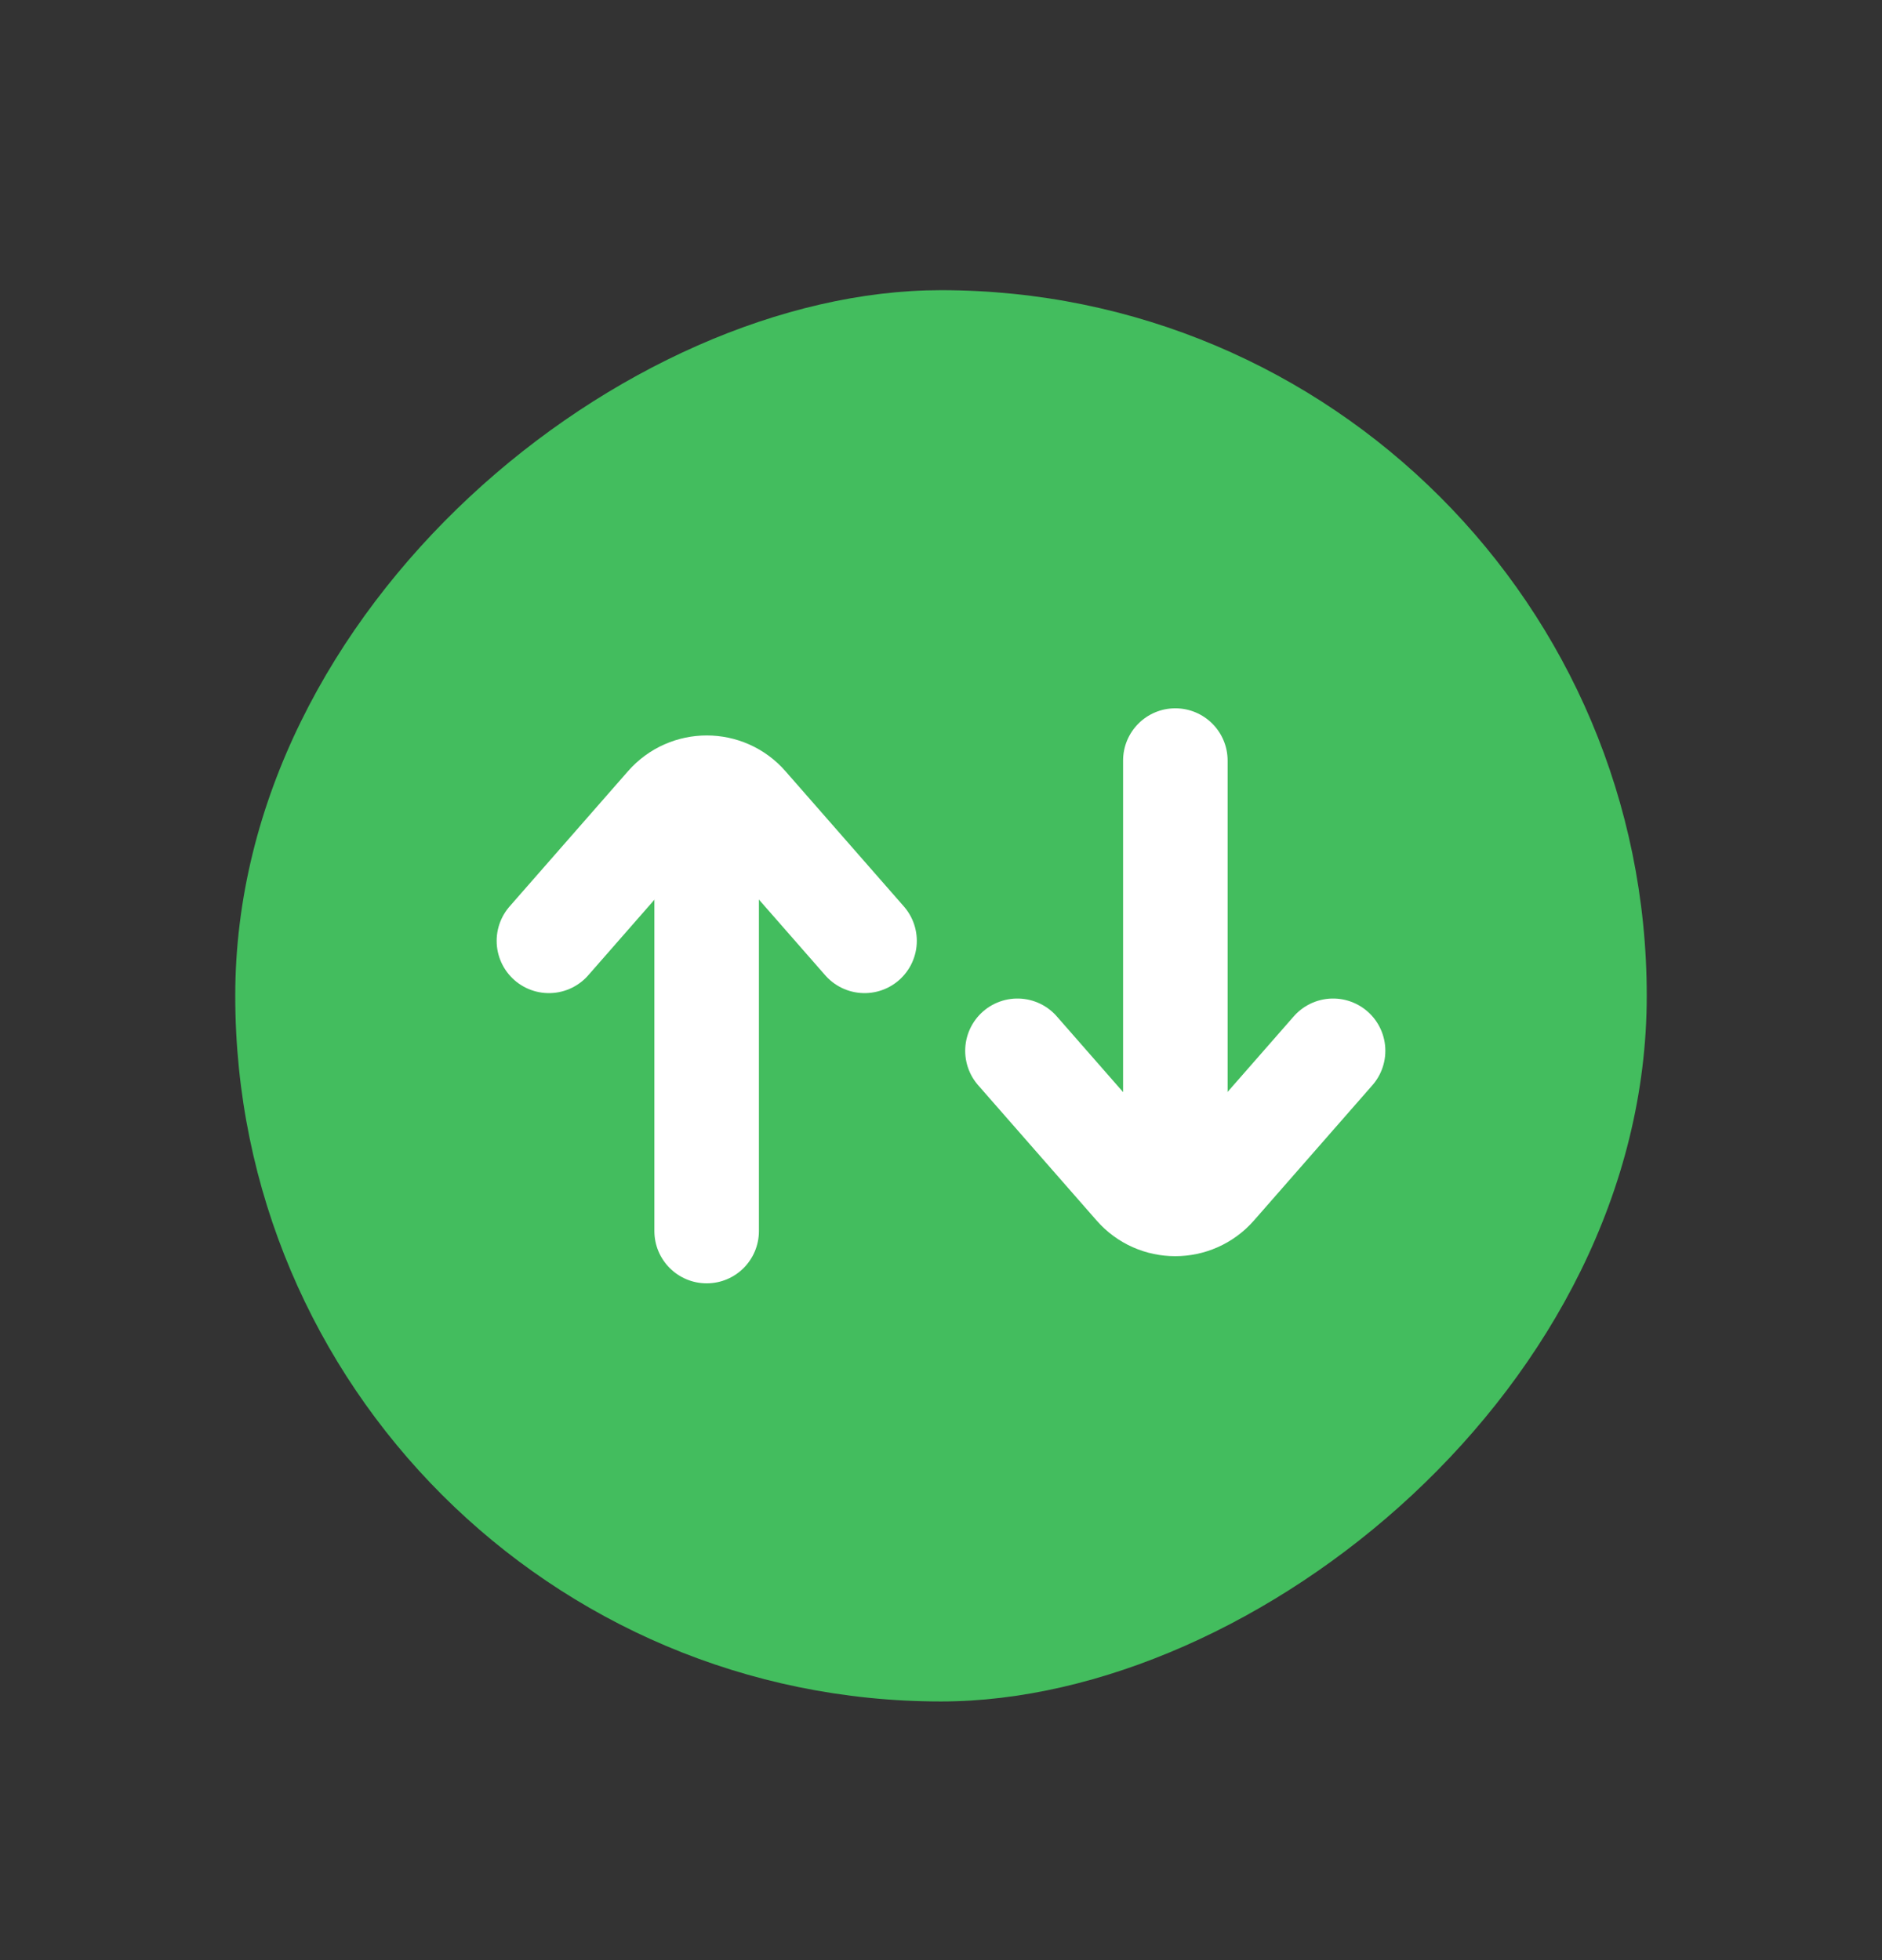
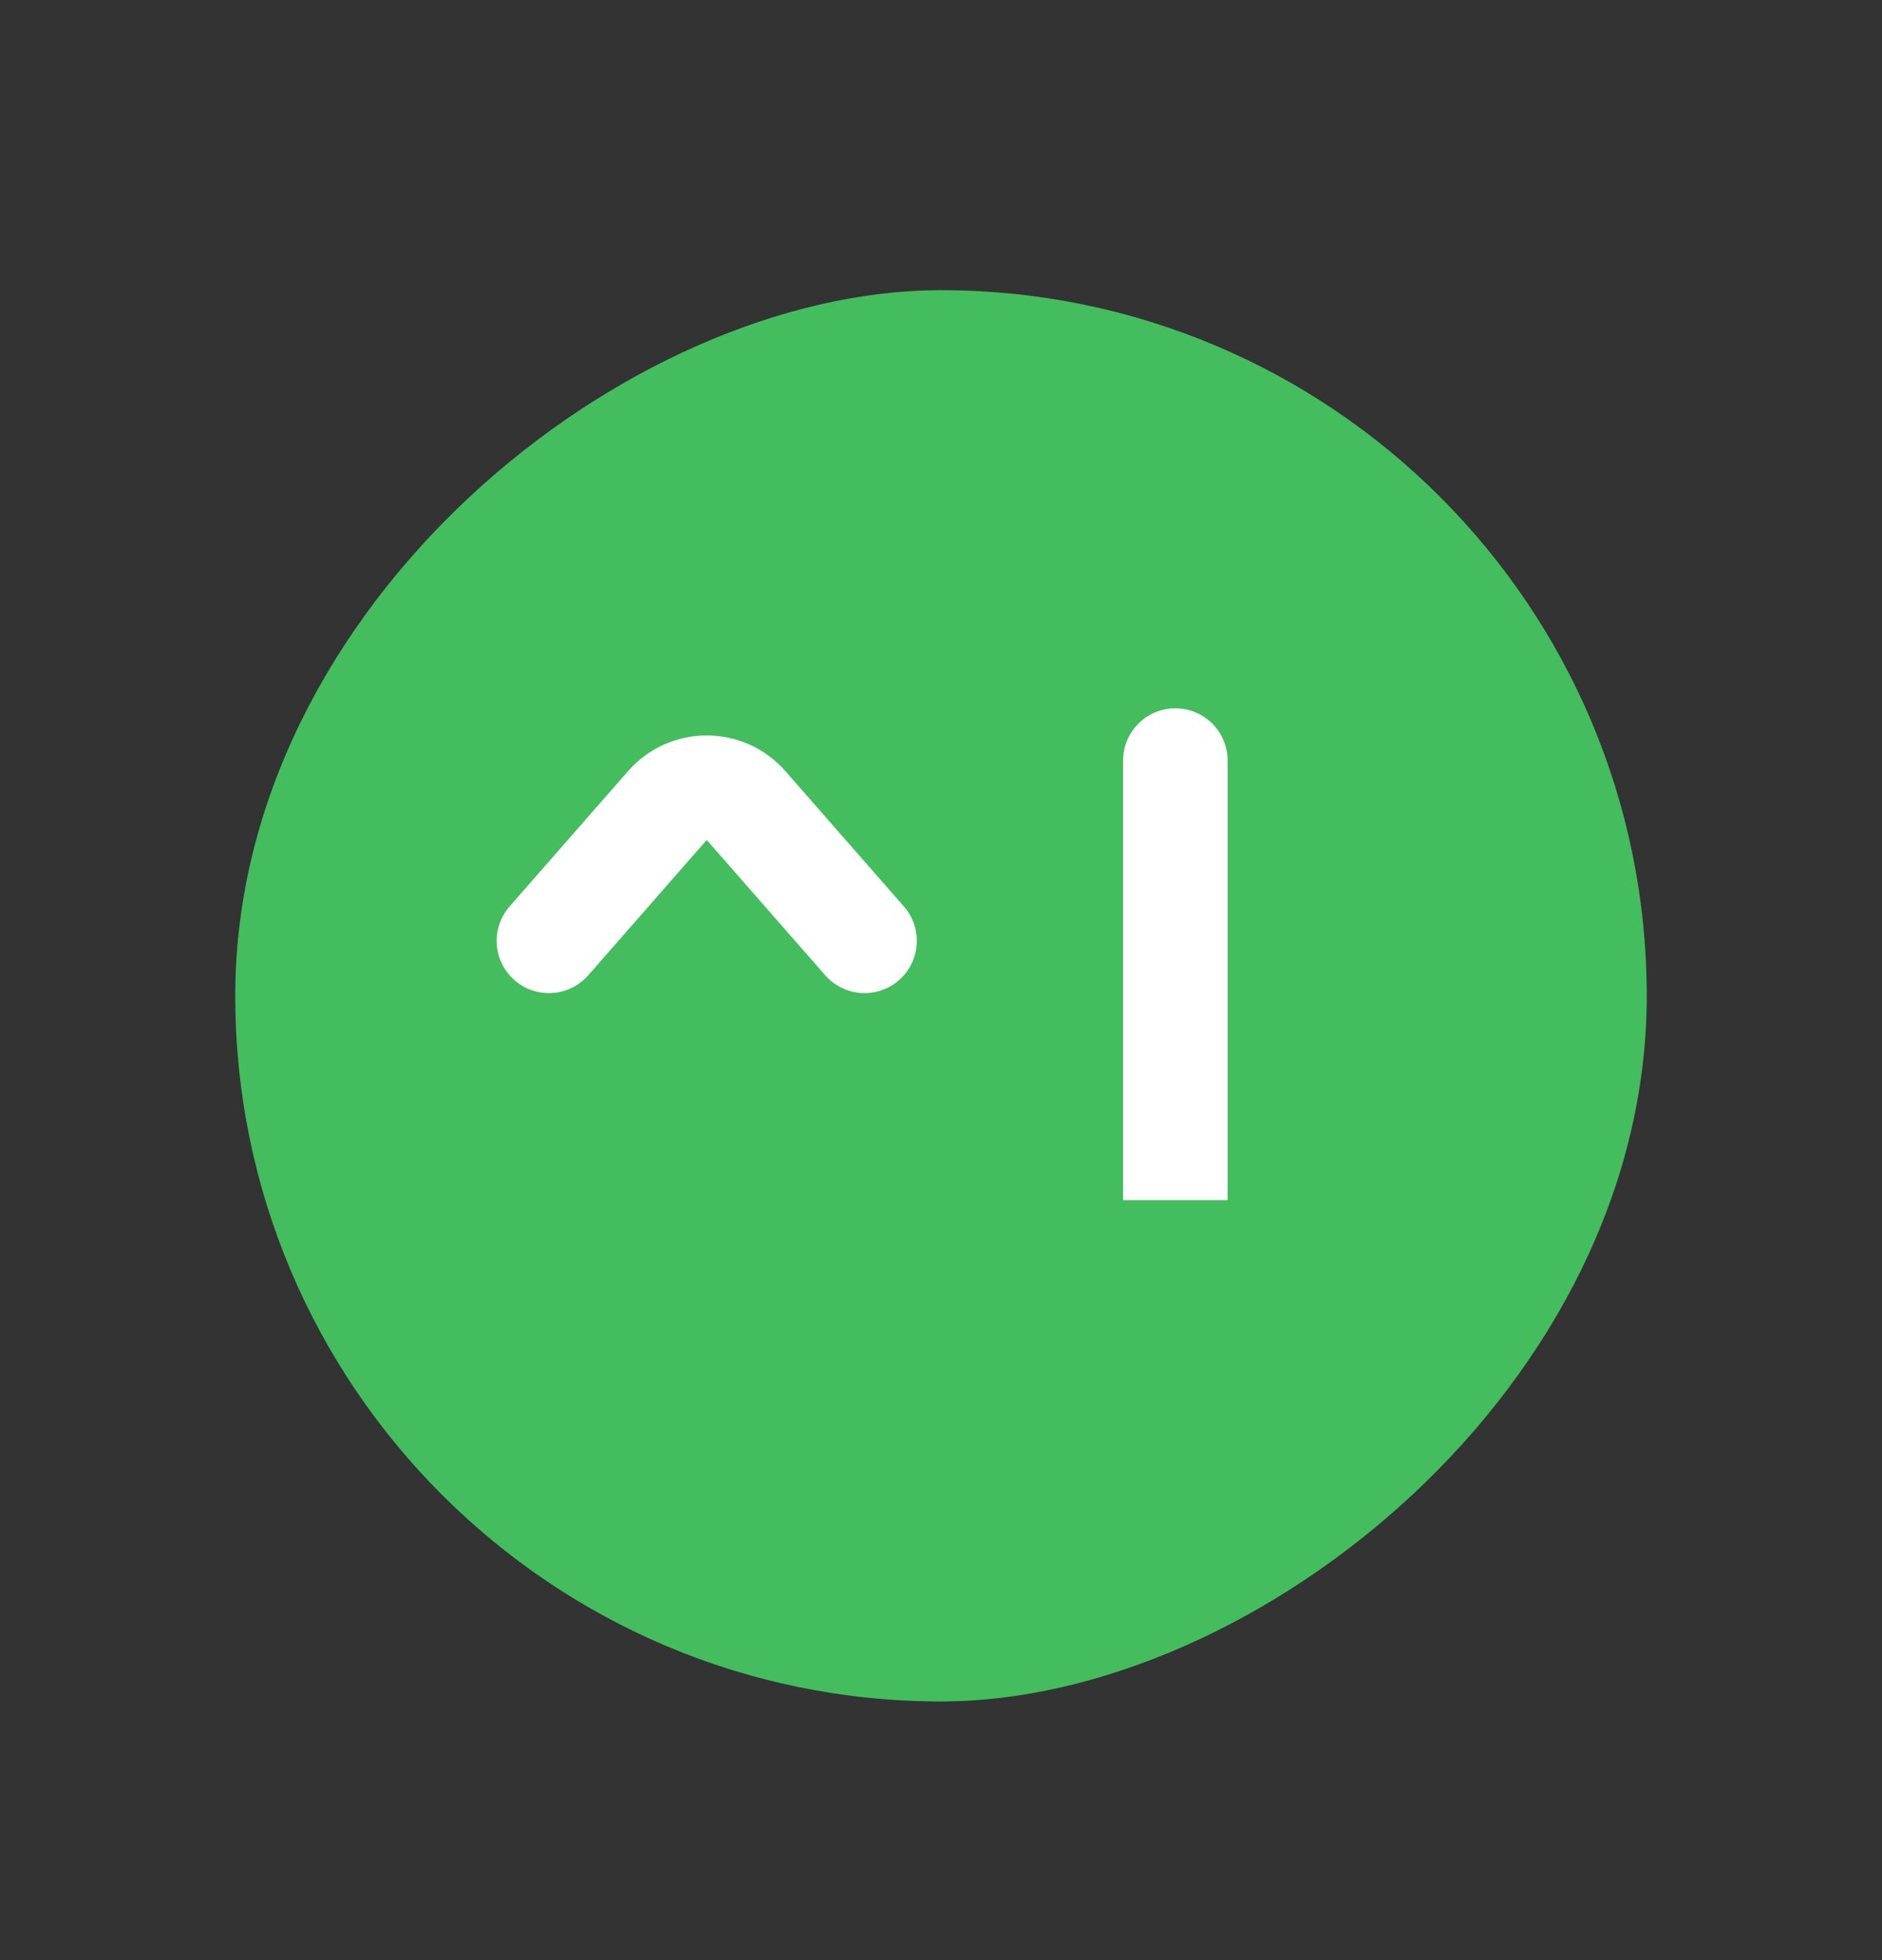
<svg xmlns="http://www.w3.org/2000/svg" width="24" height="25" viewBox="0 0 24 25" fill="none">
  <rect x="0" y="0" width="24" height="25" fill="#333333" stroke="none" />
  <rect x="3" y="21.701" width="18" height="18" rx="9" transform="rotate(-90 3 21.701)" fill="#43BD5E" />
  <path d="M7 12L8.511 10.274C8.777 9.971 9.249 9.971 9.514 10.274L11.025 12" stroke="white" stroke-width="1.333" stroke-linecap="round" />
-   <path d="M8.345 15.701C8.345 16.07 8.644 16.368 9.012 16.368C9.38 16.368 9.678 16.07 9.678 15.701L8.345 15.701ZM8.345 10.096L8.345 15.701L9.678 15.701L9.678 10.096L8.345 10.096Z" fill="white" />
-   <path d="M17 13.402L15.489 15.128C15.223 15.431 14.751 15.431 14.486 15.128L12.975 13.402" stroke="white" stroke-width="1.333" stroke-linecap="round" />
  <path d="M15.655 9.701C15.655 9.333 15.357 9.034 14.988 9.034C14.62 9.034 14.322 9.333 14.322 9.701L15.655 9.701ZM15.655 15.307L15.655 9.701L14.322 9.701L14.322 15.307L15.655 15.307Z" fill="white" />
</svg>